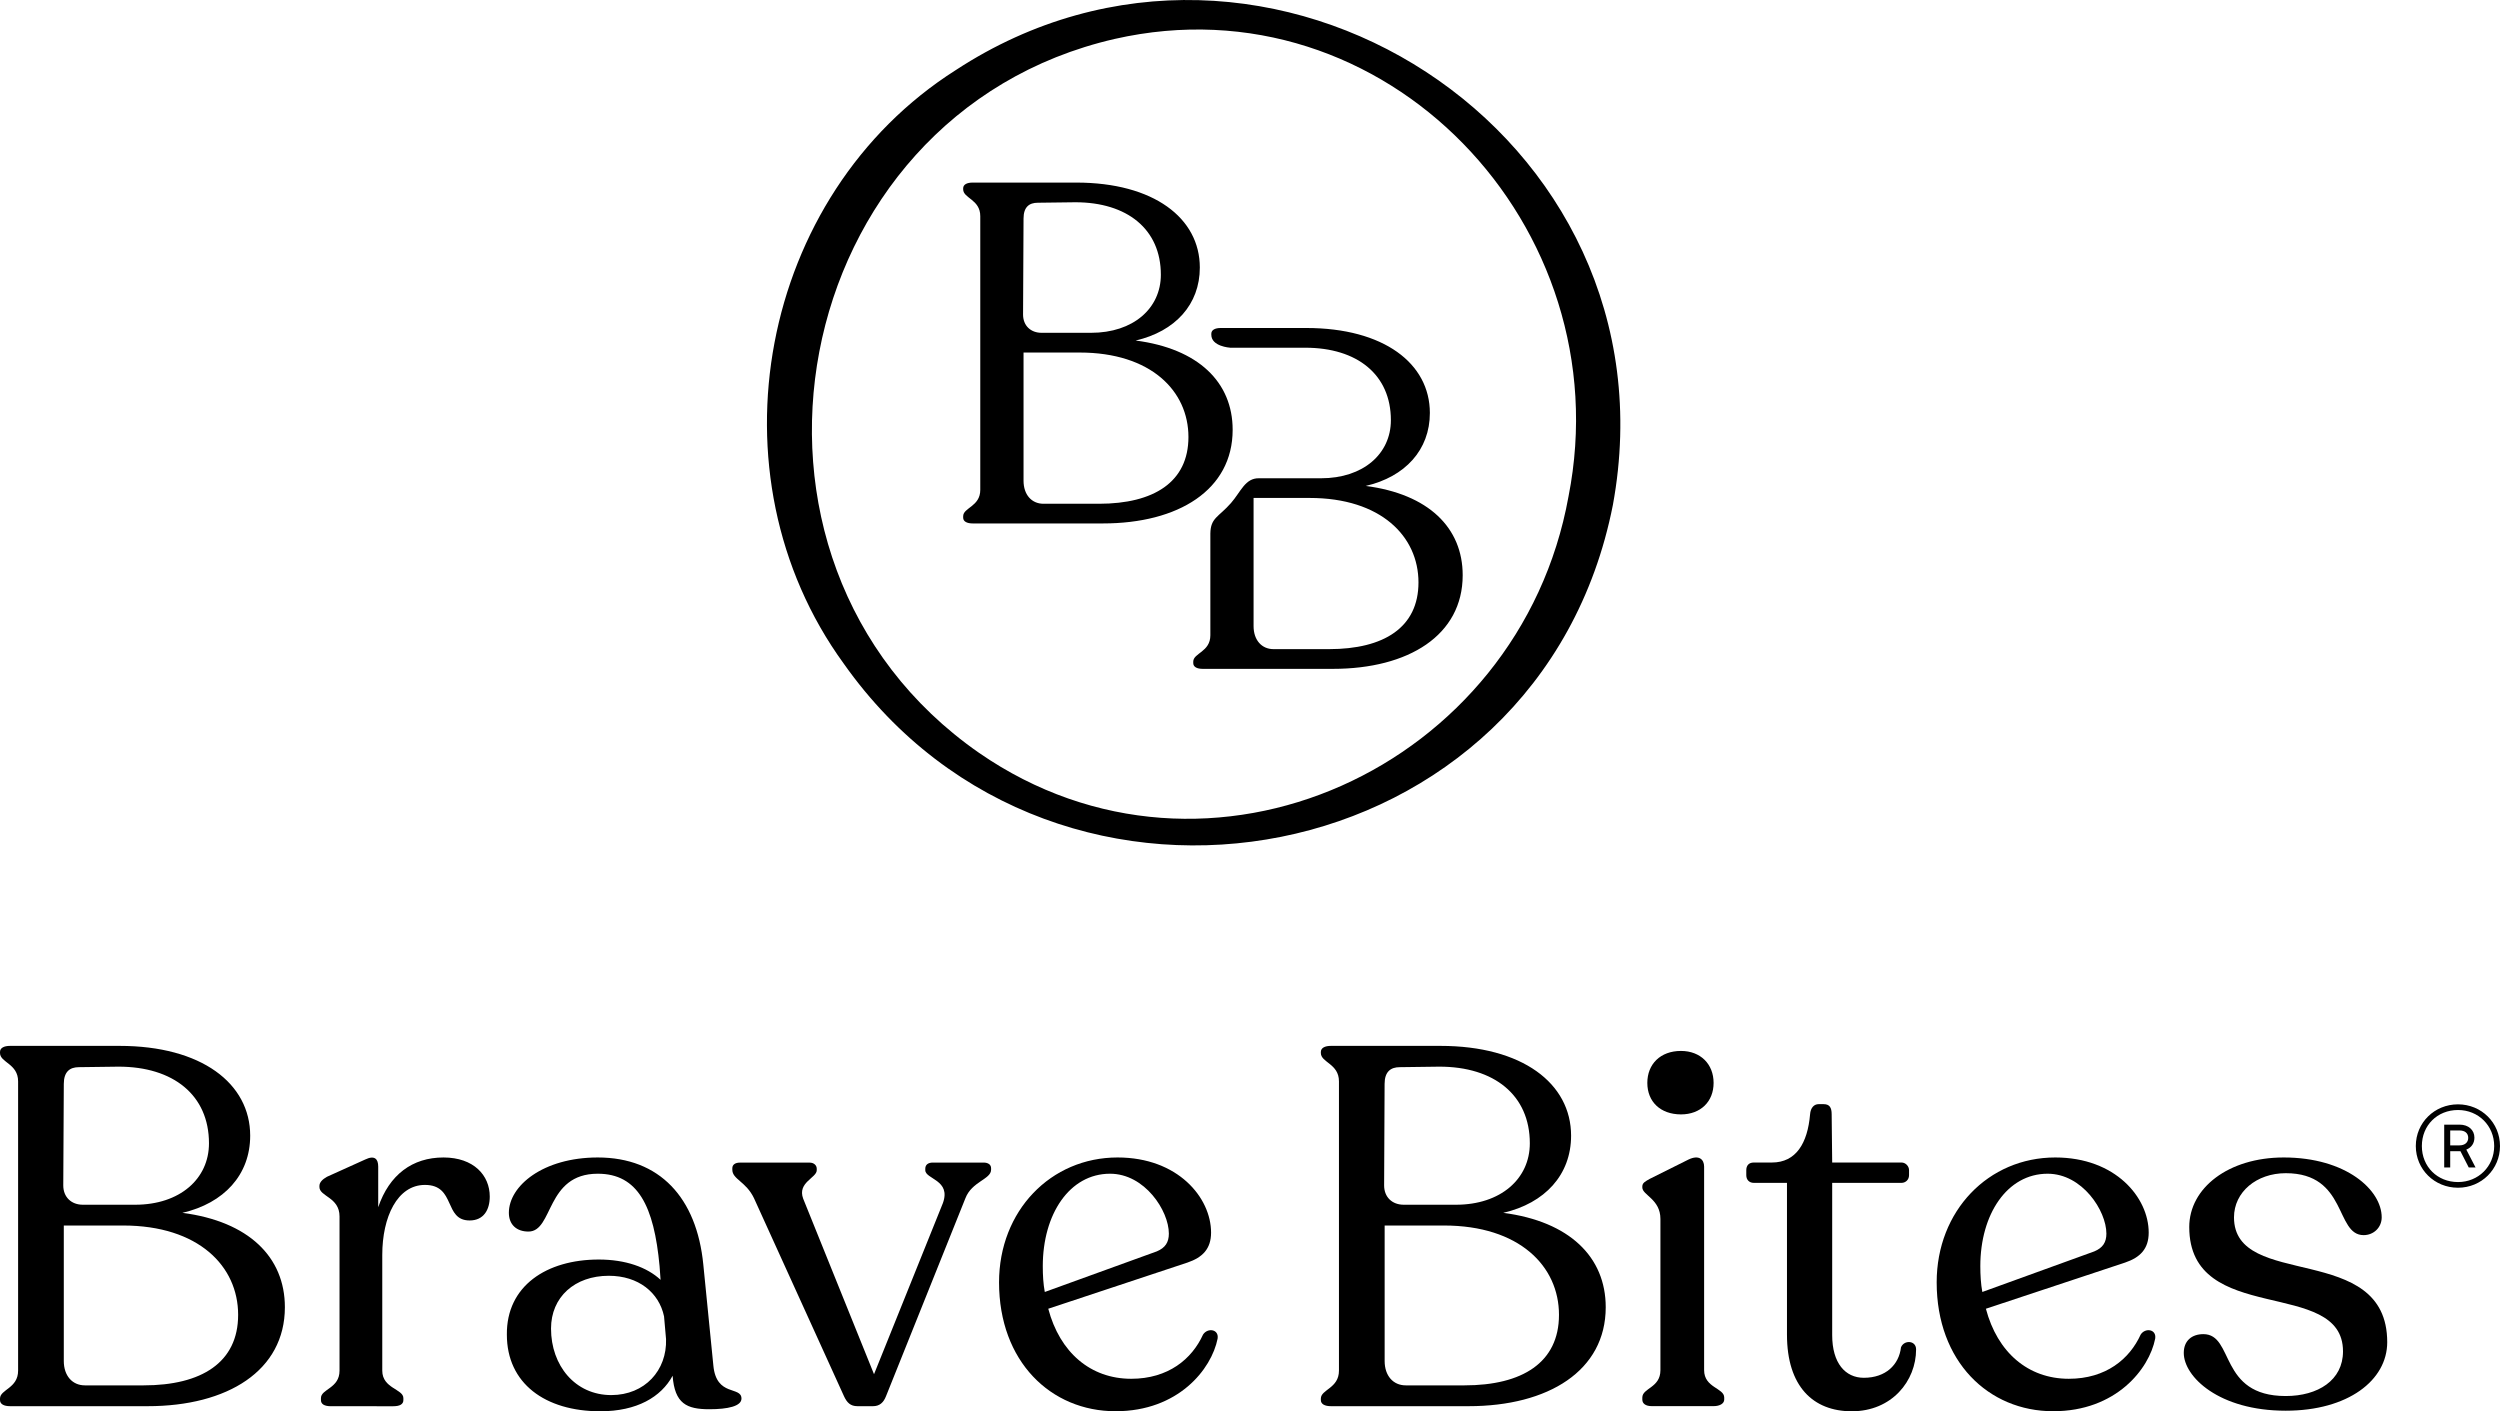
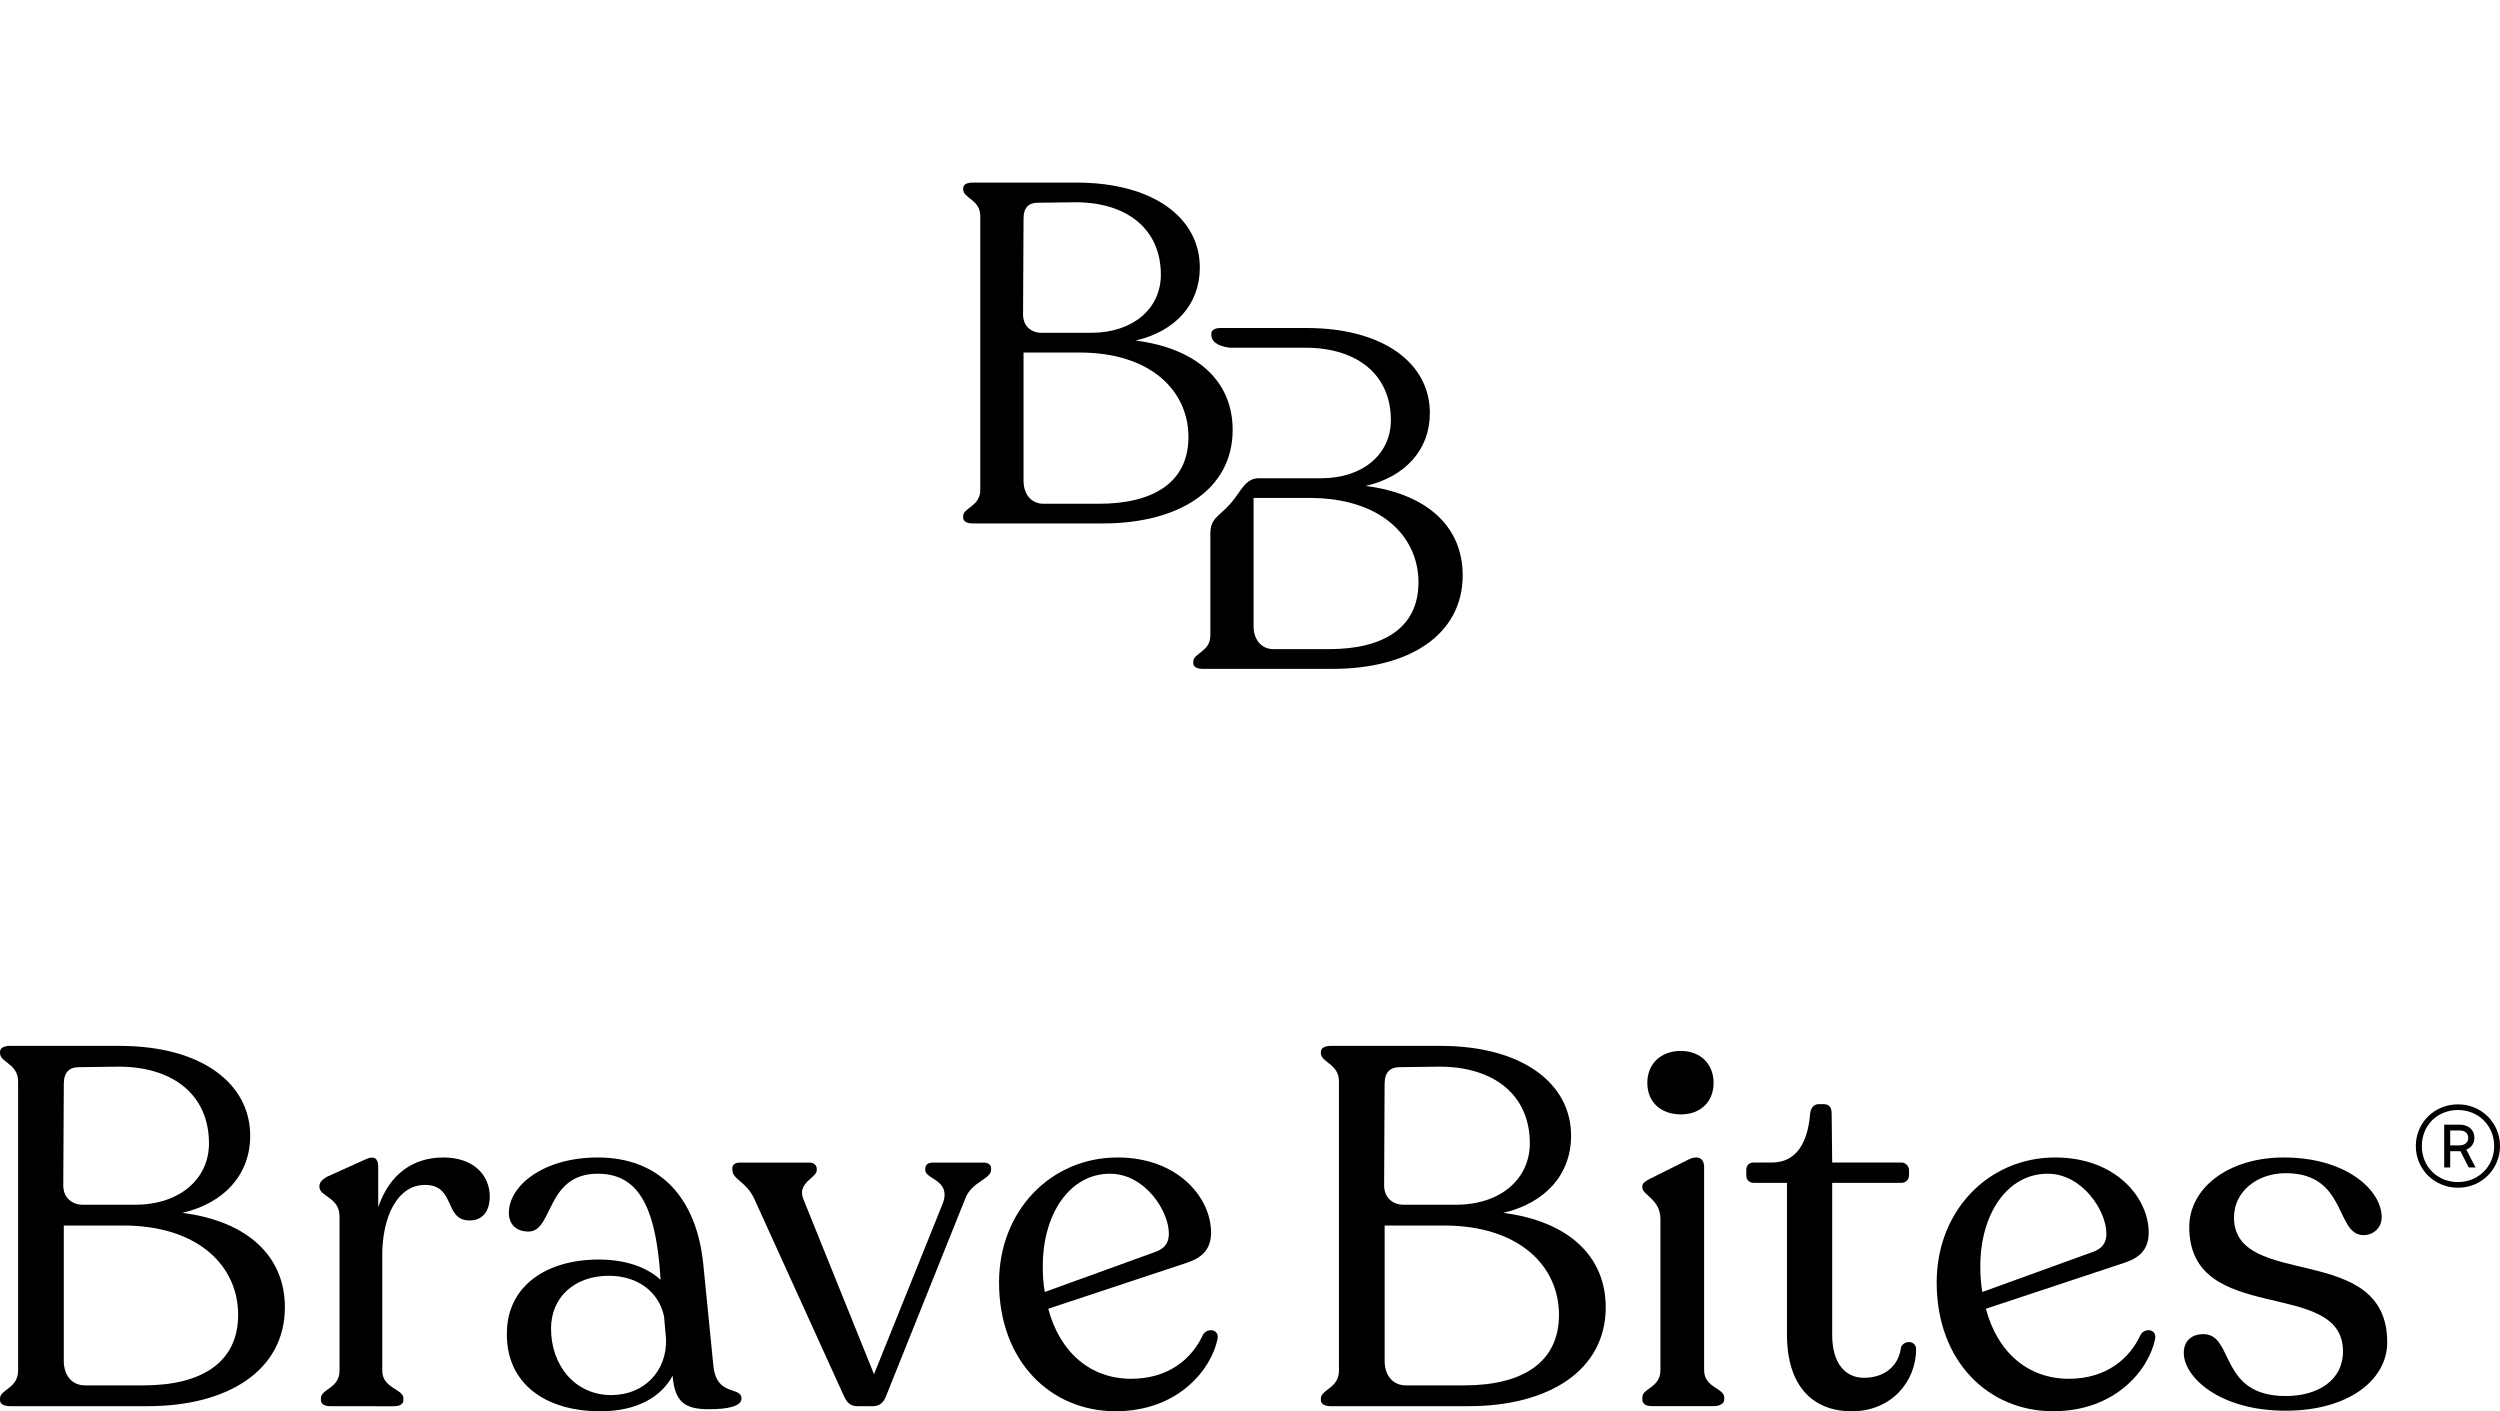
<svg xmlns="http://www.w3.org/2000/svg" xml:space="preserve" style="enable-background:new 0 0 524.7 296.2;" viewBox="0 0 524.7 296.2" y="0px" x="0px" id="Layer_1" version="1.1">
  <g>
    <g>
      <g>
        <path d="M258.71,90.21c0,12.6-11.37,19.65-27.23,19.65h-27.33c-1.2,0-2-0.41-2-1.21v-0.3c0-1.82,3.59-2.02,3.59-5.54V45.37     c0-3.53-3.59-3.73-3.59-5.64v-0.2c0-0.81,0.8-1.21,2-1.21h21.74c16.26,0,25.93,7.46,25.93,17.83c0,7.76-5.18,13.4-13.47,15.32     C251.53,73.18,258.71,80.23,258.71,90.21 M214.72,66.02c0,2.32,1.6,3.83,3.89,3.83h10.37c8.88,0,14.66-5.14,14.66-12.19     c0-9.57-7.08-15.21-17.95-15.21l-7.88,0.1c-1.8,0-2.99,0.9-2.99,3.32L214.72,66.02z M249.43,91.72c0-9.67-7.88-17.73-22.84-17.73     h-11.77v26.9c0,2.93,1.69,4.84,4.19,4.84h11.67C242.15,105.72,249.43,101.19,249.43,91.72" />
        <path d="M258.15,72.97c0,0-3.92-0.24-3.92-2.72v-0.2c0-0.81,0.79-1.21,1.99-1.21h17.95c16.26,0,25.93,7.45,25.93,17.83     c0,7.76-5.19,13.4-13.46,15.32c13.17,1.71,20.35,8.76,20.35,18.74c0,12.6-11.37,19.65-27.23,19.65h-27.33     c-1.2,0-1.99-0.4-1.99-1.21v-0.3c0-1.82,3.59-2.02,3.59-5.54v-21.35c0.05-3.33,1.71-3.42,4.33-6.4c2.06-2.35,2.97-5.28,5.91-5.2     h12.99c8.88,0,14.66-5.14,14.66-12.19c0-9.57-7.08-15.21-17.96-15.21H258.15z M297.71,122.24c0-9.67-7.88-17.73-22.84-17.73     H263.1v26.9c0,2.92,1.7,4.83,4.18,4.83h11.67C290.43,136.24,297.71,131.71,297.71,122.24" />
        <g>
-           <path d="M338.51,105.99c-15.31,77.75-116.58,96.88-161.44,33.27c-28.83-39.67-17.72-98.38,23.53-124.55      C265.64-27.86,352.87,27.92,338.51,105.99 M329.2,104.19c11.17-56.65-38.49-108.9-95.24-96.02      c-69.06,15.86-86.79,109.26-28.48,149.84C253.59,191.29,318.94,161.11,329.2,104.19" />
-         </g>
+           </g>
      </g>
      <g>
        <path d="M59.79,274.36c0,13.31-12.02,20.77-28.79,20.77H2.11c-1.27,0-2.11-0.43-2.11-1.28v-0.32c0-1.92,3.8-2.13,3.8-5.86v-60.71     c0-3.73-3.8-3.94-3.8-5.96v-0.21c0-0.85,0.84-1.28,2.11-1.28H25.1c17.19,0,27.41,7.88,27.41,18.85c0,8.2-5.48,14.16-14.23,16.19     C52.19,256.36,59.79,263.82,59.79,274.36 M13.28,248.8c0,2.45,1.69,4.05,4.11,4.05h10.97c9.38,0,15.5-5.43,15.5-12.89     c0-10.12-7.49-16.09-18.98-16.09l-8.33,0.11c-1.9,0-3.16,0.96-3.16,3.51L13.28,248.8z M49.98,275.96     c0-10.23-8.33-18.75-24.14-18.75H13.39v28.44c0,3.09,1.79,5.11,4.43,5.11h12.34C42.28,290.76,49.98,285.97,49.98,275.96" />
        <path d="M102.79,251.14c0,2.77-1.27,5.01-4.22,5.01c-5.48,0-2.85-7.46-9.38-7.46c-5.8,0-8.96,6.71-8.96,14.7v24.29     c0,3.73,4.43,3.84,4.43,5.75v0.43c0,0.85-0.74,1.28-2.11,1.28H69.47c-1.37,0-2.11-0.43-2.11-1.28v-0.43c0-1.92,3.9-2.02,3.9-5.75     V255.3c0-4.05-4.22-4.16-4.22-6.18v-0.22c0-0.75,0.64-1.39,1.59-1.92l8.01-3.62c2-0.96,2.74-0.11,2.74,1.49v8.52     c2.32-6.82,7.17-10.44,13.71-10.44C99.42,242.94,102.79,246.67,102.79,251.14" />
        <path d="M155.62,293.53c0,1.6-2.85,2.24-6.75,2.24c-4.75,0-7.27-1.17-7.7-7.03c-2.42,4.47-7.49,7.46-15.18,7.46     c-11.6,0-19.61-5.86-19.61-16.08c-0.11-10.23,8.33-15.77,19.29-15.77c5.59,0,10.12,1.6,12.97,4.26l-0.21-2.88     c-1.16-12.57-4.53-19.39-12.97-19.39c-10.96,0-9.28,12.14-14.55,12.14c-2.53,0-4.11-1.49-4.11-3.94     c0-5.64,7.17-11.61,18.66-11.61c12.97,0,20.77,8.42,22.15,22.47l2.11,21.2C150.34,293.21,155.62,290.87,155.62,293.53      M139.79,281.07l-0.42-4.79c-1.05-5-5.38-8.52-11.59-8.52c-7.17,0-12.13,4.47-12.13,11.08c0,7.77,5.06,13.96,12.65,13.96     C135.37,292.79,140,287.57,139.79,281.07" />
        <path d="M208.01,245.18v0.32c0,2.02-4.01,2.45-5.38,5.96L185.97,293c-0.53,1.38-1.37,2.13-2.74,2.13h-3.27     c-1.47,0-2.21-0.75-2.84-2.13l-18.88-41.54c-1.69-3.51-4.54-3.94-4.54-5.96v-0.32c0-0.75,0.63-1.17,1.58-1.17h14.66     c0.84,0,1.48,0.53,1.48,1.28v0.32c0,1.6-4.11,2.56-2.85,5.96l14.87,36.85l14.45-35.9c1.79-4.9-3.69-5.01-3.69-6.92v-0.32     c0-0.85,0.63-1.28,1.58-1.28h10.65C207.38,244,208.01,244.43,208.01,245.18" />
        <path d="M255.55,280.96c-1.27,6.39-8.23,15.23-21.41,15.23c-13.6,0-24.46-10.44-24.46-27.05c0-15.02,10.86-26.21,24.88-26.21     c12.65,0,19.62,8.42,19.62,15.77c0,3.41-1.8,5.22-4.96,6.29l-29.21,9.69c2.42,9.16,8.86,14.7,17.4,14.7     c7.8,0,12.76-4.16,15.08-9.27C253.44,278.62,255.87,278.94,255.55,280.96 M218.86,265.73c0,1.92,0.1,3.73,0.42,5.43l23.51-8.52     c1.79-0.75,2.53-1.91,2.53-3.73c0-4.8-5.06-12.57-12.34-12.57C224.44,246.34,218.86,254.87,218.86,265.73" />
        <path d="M337.01,274.36c0,13.31-12.02,20.77-28.79,20.77h-28.89c-1.27,0-2.11-0.43-2.11-1.28v-0.32c0-1.92,3.8-2.13,3.8-5.86     v-60.71c0-3.73-3.8-3.94-3.8-5.96v-0.21c0-0.85,0.84-1.28,2.11-1.28h22.99c17.19,0,27.42,7.88,27.42,18.85     c0,8.2-5.48,14.16-14.24,16.19C329.41,256.36,337.01,263.82,337.01,274.36 M290.5,248.8c0,2.45,1.68,4.05,4.12,4.05h10.96     c9.38,0,15.5-5.43,15.5-12.89c0-10.12-7.49-16.09-18.98-16.09l-8.33,0.11c-1.9,0-3.17,0.96-3.17,3.51L290.5,248.8z M327.2,275.96     c0-10.23-8.33-18.75-24.15-18.75h-12.44v28.44c0,3.09,1.79,5.11,4.43,5.11h12.34C319.5,290.76,327.2,285.97,327.2,275.96" />
        <path d="M344.69,293.75v-0.43c0-2.02,3.8-2.02,3.8-5.75v-31.74c0-4.15-3.8-5-3.8-6.6v-0.22c0-0.75,0.63-1.06,1.58-1.6l8.12-4.05     c2.22-1.06,3.27,0,3.27,1.49v42.71c0,3.73,4.22,3.73,4.22,5.75v0.43c0,0.85-0.95,1.38-2.21,1.38h-12.97     C345.42,295.13,344.69,294.6,344.69,293.75 M345.74,227.28c0-3.94,2.74-6.71,7.06-6.71c4.11,0,6.85,2.77,6.85,6.71     c0,3.94-2.74,6.61-6.85,6.61C348.48,233.88,345.74,231.22,345.74,227.28" />
        <path d="M375.05,280.11v-31.85h-6.96c-0.95,0-1.58-0.64-1.58-1.6v-1.07c0-0.96,0.53-1.6,1.58-1.6h3.8     c5.06,0,7.49-4.05,8.01-10.12c0.1-1.38,0.84-2.13,1.79-2.13h1.05c1.27,0,1.69,0.74,1.69,2.13l0.11,10.12h14.55     c0.84,0,1.58,0.75,1.58,1.6v1.07c0,0.96-0.74,1.6-1.58,1.6h-14.55v31.96c0,5.86,2.74,8.95,6.64,8.95c4.64,0,7.38-2.77,7.8-6.39     c0.63-1.6,3.17-1.49,3.17,0.43c0,6.6-5.07,12.99-13.5,12.99C380.53,296.2,375.05,290.98,375.05,280.11" />
        <path d="M452.33,280.96c-1.26,6.39-8.23,15.23-21.4,15.23c-13.6,0-24.46-10.44-24.46-27.05c0-15.02,10.86-26.21,24.89-26.21     c12.65,0,19.61,8.42,19.61,15.77c0,3.41-1.79,5.22-4.96,6.29l-29.21,9.69c2.42,9.16,8.85,14.7,17.4,14.7     c7.8,0,12.76-4.16,15.08-9.27C450.22,278.62,452.65,278.94,452.33,280.96 M415.63,265.73c0,1.92,0.11,3.73,0.42,5.43l23.51-8.52     c1.79-0.75,2.53-1.91,2.53-3.73c0-4.8-5.06-12.57-12.33-12.57C421.23,246.34,415.63,254.87,415.63,265.73" />
        <path d="M458.33,283.95c0-2.56,1.69-3.94,4.11-3.94c6.54,0,3.16,12.99,17.29,12.99c6.75,0,12.02-3.3,12.02-9.37     c0-15.66-32.27-5.11-32.27-26.1c0-8.2,8.23-14.6,19.83-14.6c13.07,0,20.56,6.82,20.56,12.57c0,2.13-1.69,3.73-3.79,3.73     c-6.01,0-3.38-13-16.35-13c-6.11,0-10.86,3.94-10.86,9.27c0,15.34,32.16,4.9,32.16,26.2c0,7.99-8.22,14.38-21.3,14.38     C465.72,296.09,458.33,288.95,458.33,283.95" />
      </g>
    </g>
    <g>
      <path d="M507.03,240.53c0-4.9,3.92-8.75,8.85-8.75c4.94,0,8.82,3.88,8.82,8.75s-3.88,8.75-8.82,8.75    C510.95,249.28,507.03,245.43,507.03,240.53z M523.48,240.53c0-4.26-3.3-7.56-7.59-7.56c-4.36,0-7.59,3.23-7.59,7.56    c0,4.32,3.24,7.56,7.59,7.56C520.17,248.09,523.48,244.79,523.48,240.53z M512.99,245.03v-8.99h3.24c1.84,0,3.1,1.12,3.1,2.72    c0,1.19-0.61,2.08-1.7,2.52l1.94,3.75h-1.43l-1.74-3.41h-2.15v3.41H512.99z M516.19,237.26h-1.94v3.13h1.94    c1.12,0,1.84-0.61,1.84-1.57C518.03,237.84,517.35,237.26,516.19,237.26z" />
    </g>
  </g>
</svg>